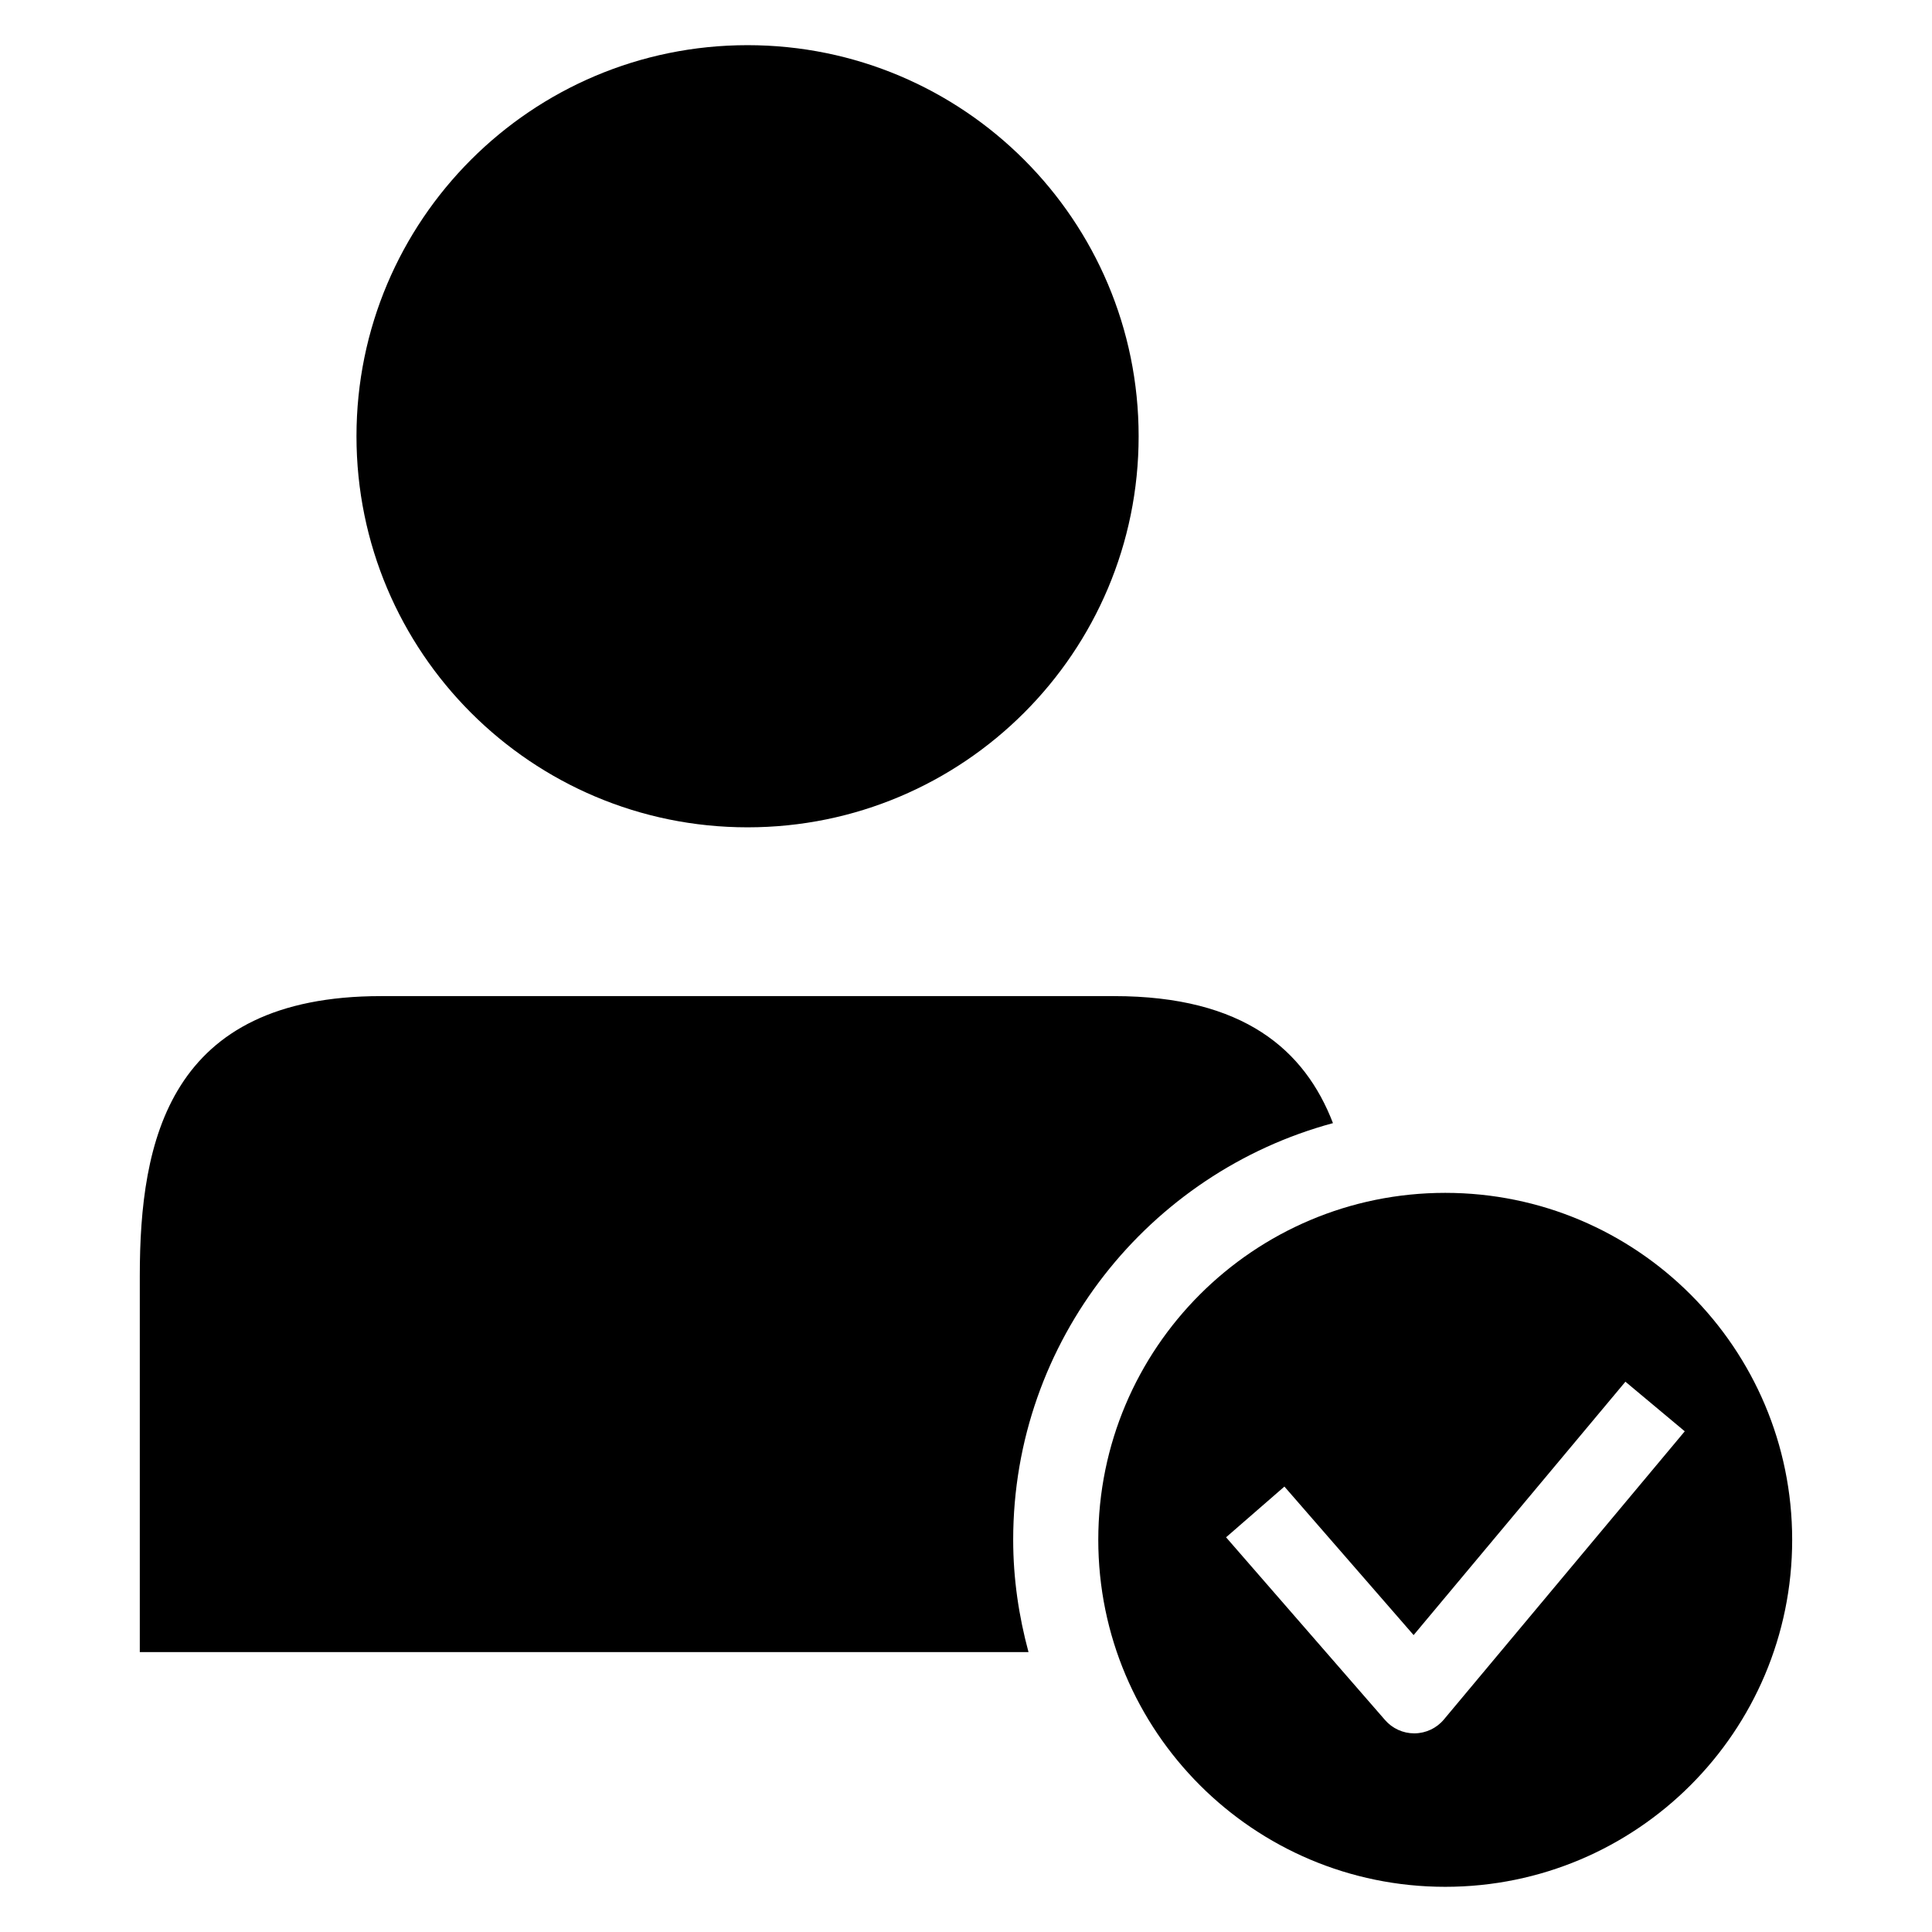
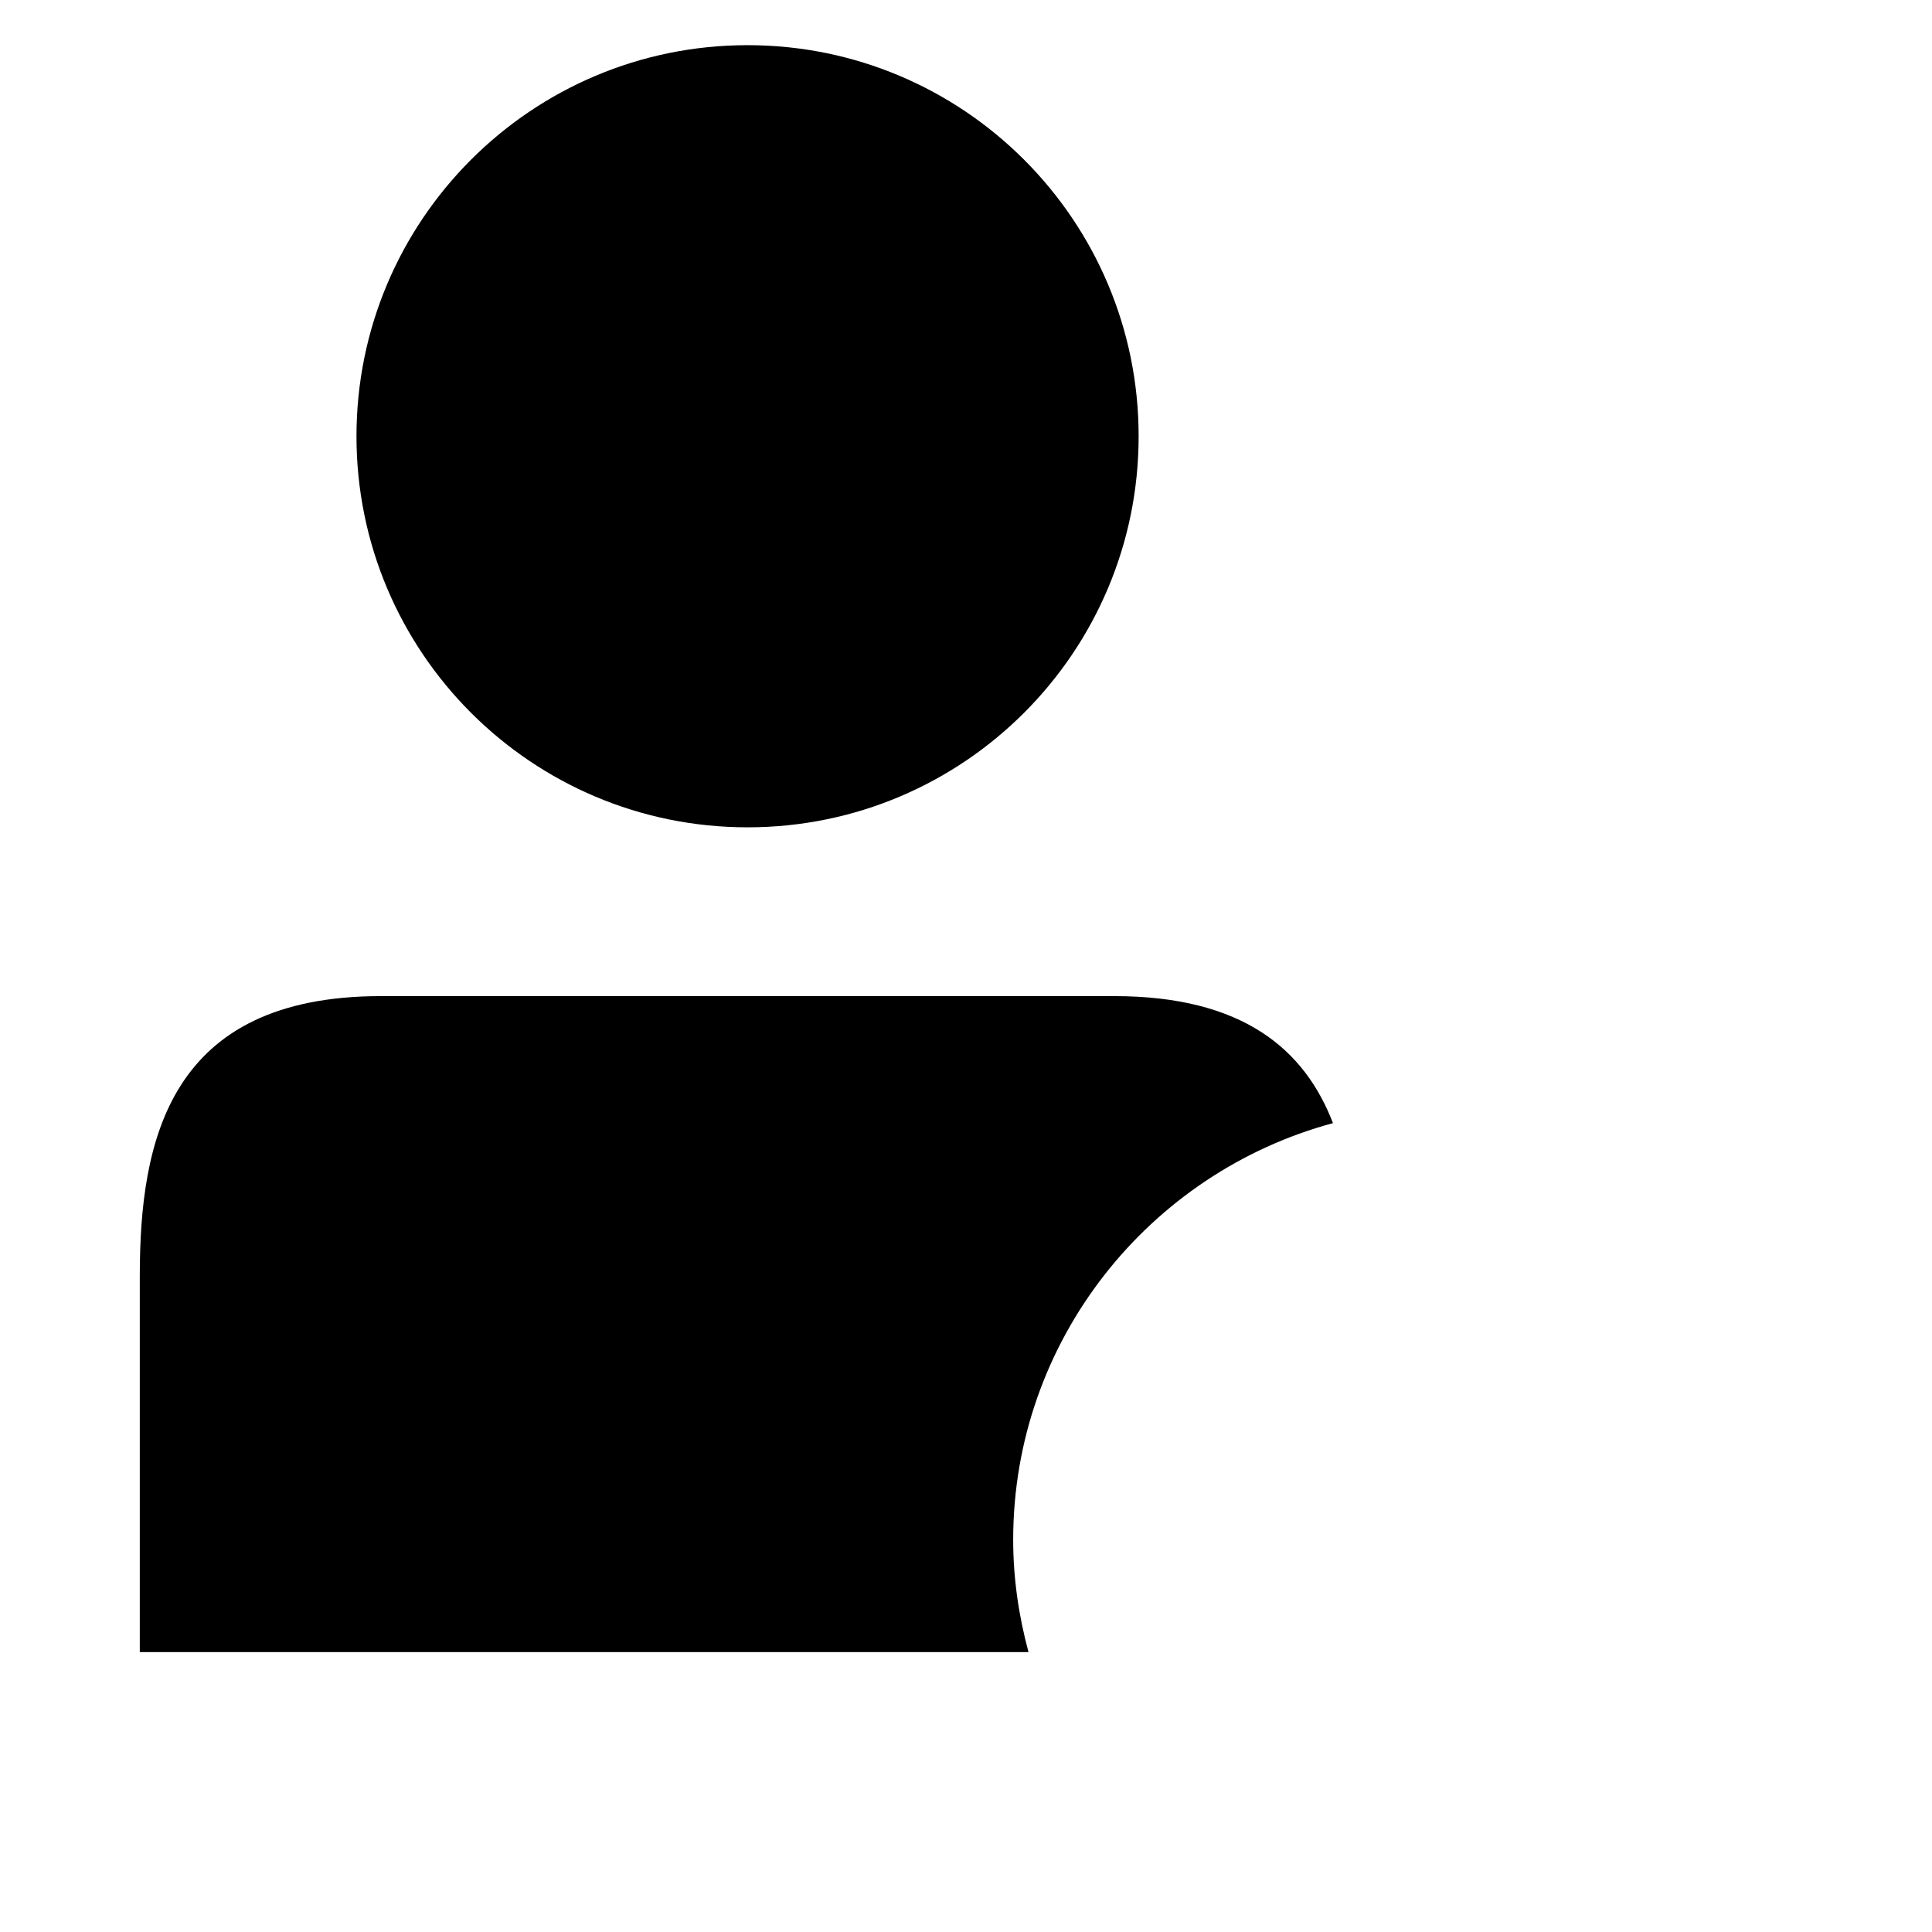
<svg xmlns="http://www.w3.org/2000/svg" fill="#000000" width="800px" height="800px" version="1.1" viewBox="144 144 512 512">
  <g>
    <path d="m445.75 259.61c0 57.238-46.402 103.64-103.64 103.64-57.242 0-103.64-46.402-103.64-103.64 0-57.242 46.402-103.64 103.64-103.64 57.238 0 103.64 46.402 103.64 103.64" />
    <path d="m497.25 441.64c-7.43-19.316-23.617-33.66-57.984-33.66h-97.156-97.141c-56.254 0-63.922 38.352-63.922 74.141v99.707h235.52c-2.566-9.508-4.062-19.445-4.062-29.758 0-52.82 36.023-97.281 84.75-110.43z" />
-     <path d="m527 460.12c-50.789 0-91.945 41.172-91.945 91.945 0 50.789 41.156 91.961 91.945 91.961 50.789 0 91.945-41.172 91.945-91.961 0-50.773-41.168-91.945-91.945-91.945zm-0.359 139.57c-1.922 2.297-4.754 3.637-7.762 3.668h-0.094c-2.961 0-5.793-1.289-7.731-3.527l-42.133-48.43 15.461-13.445 34.242 39.359 56.129-67.148 15.727 13.145z" />
  </g>
</svg>